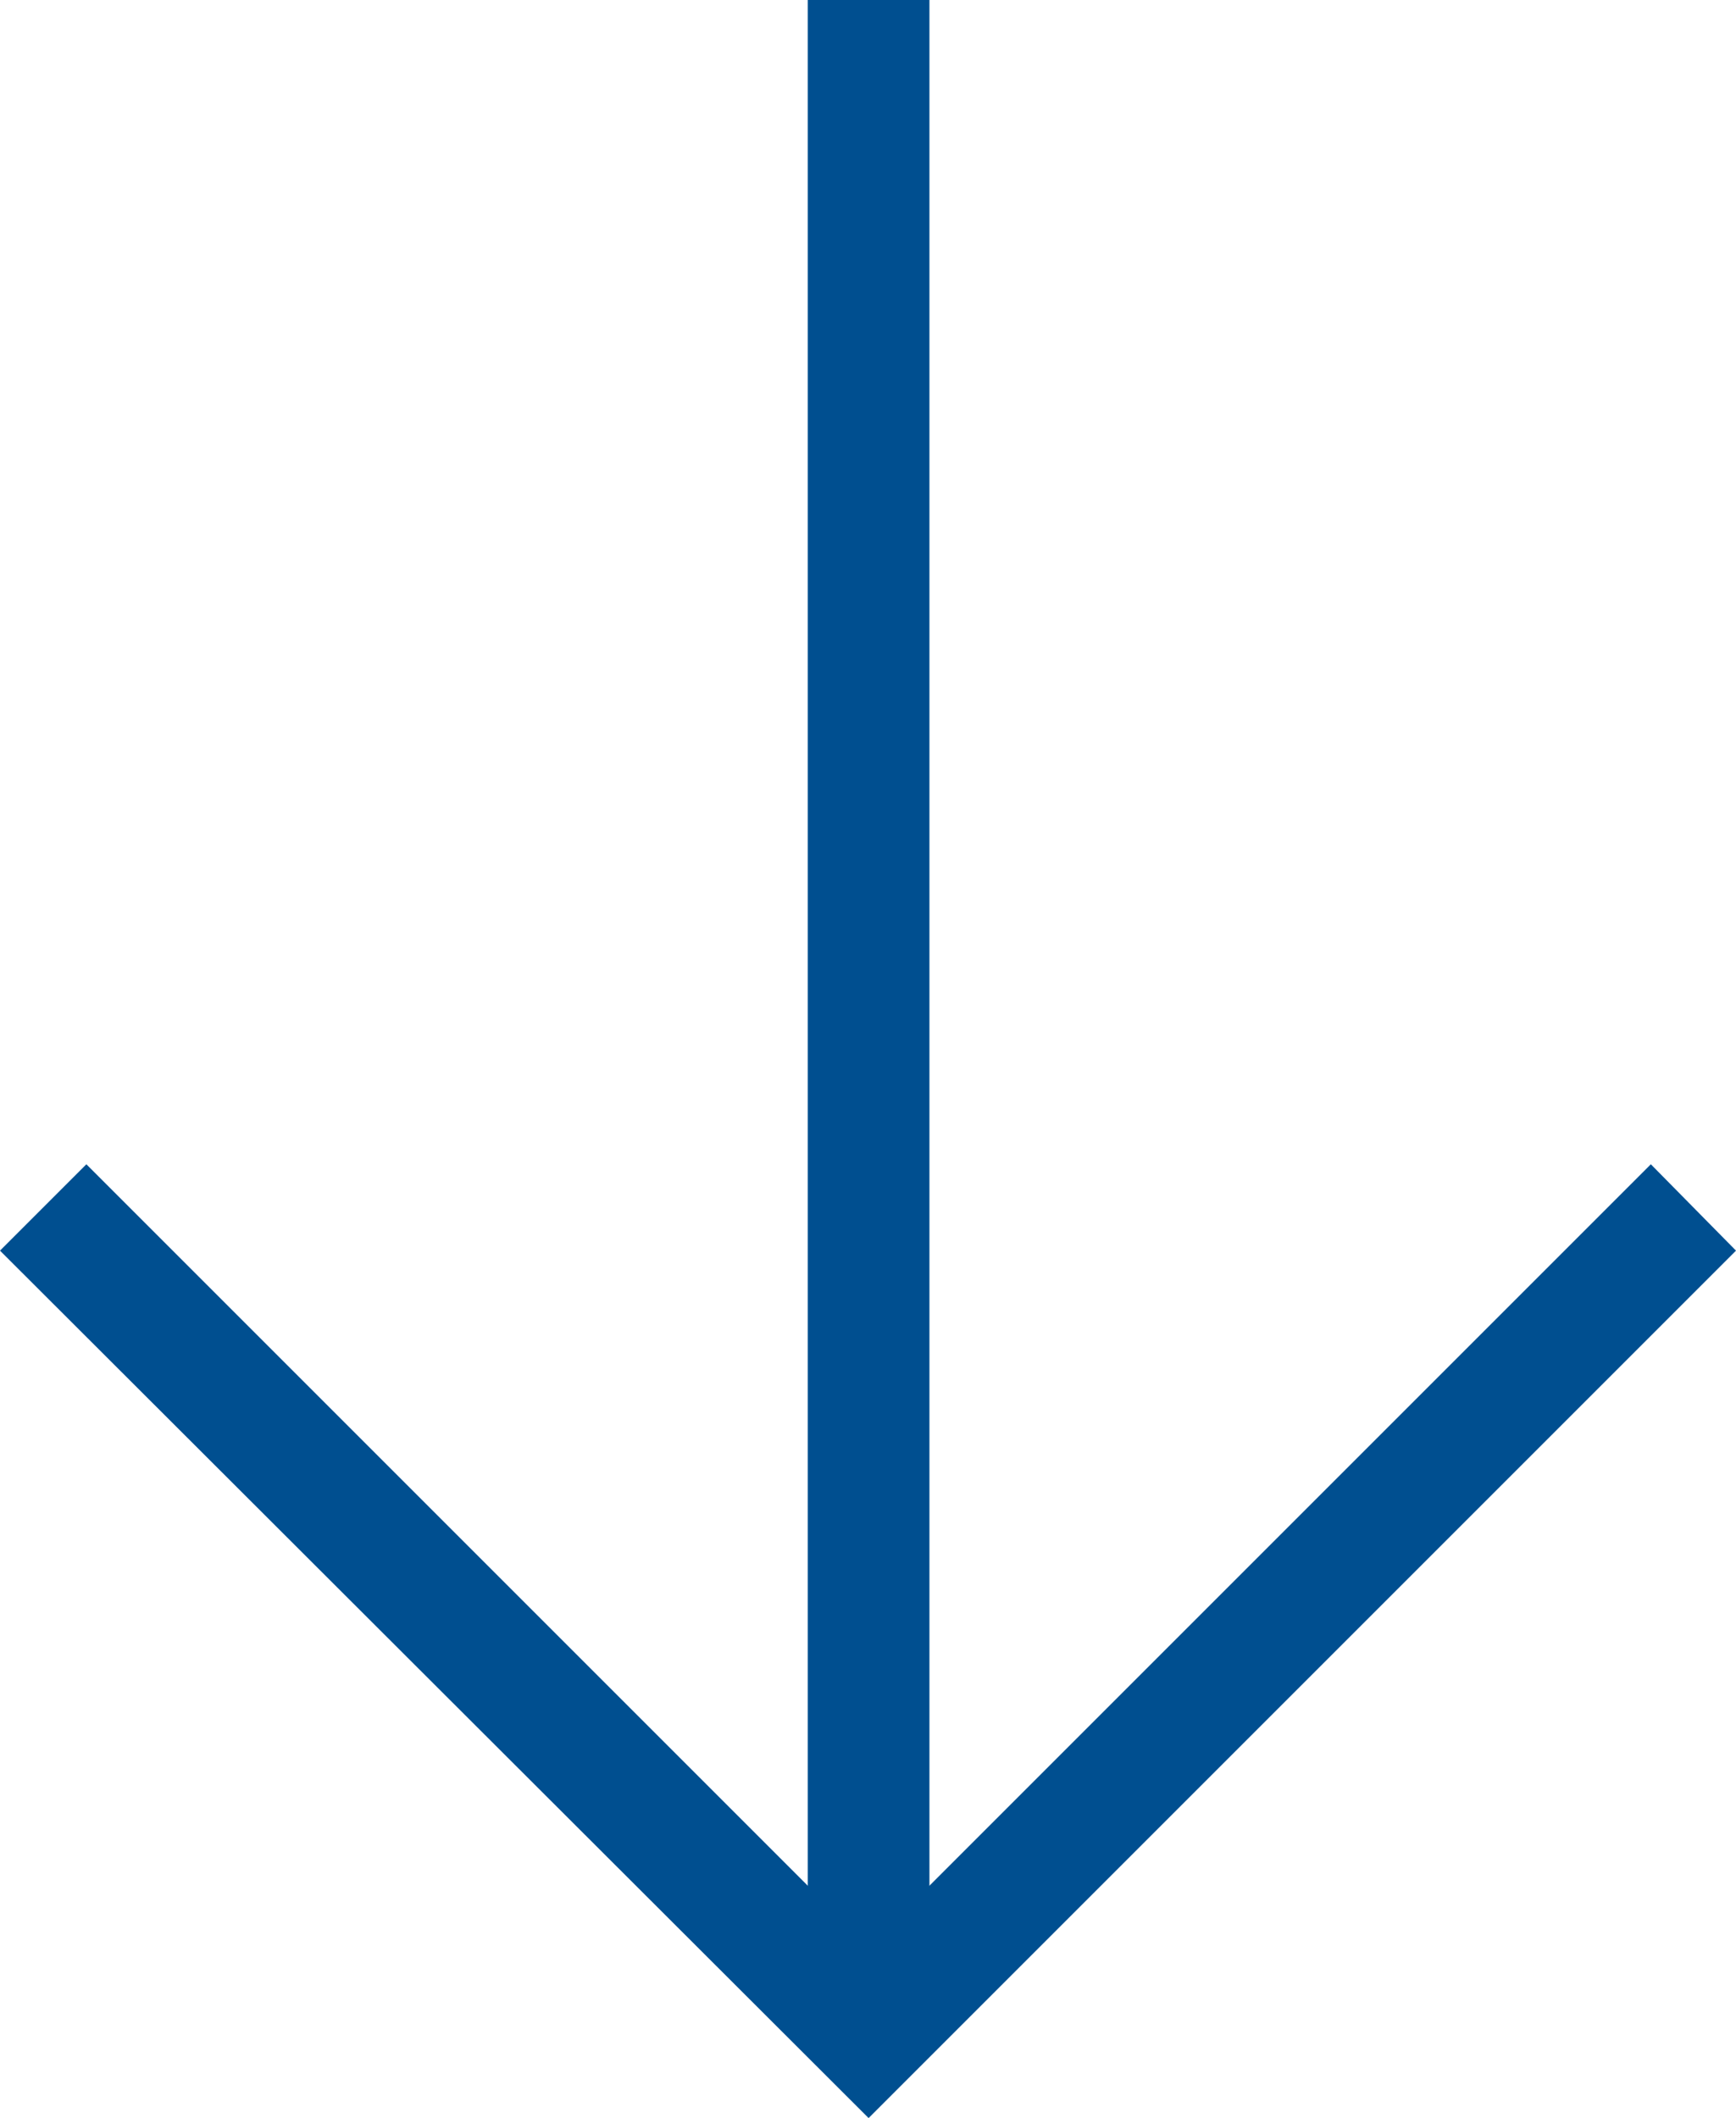
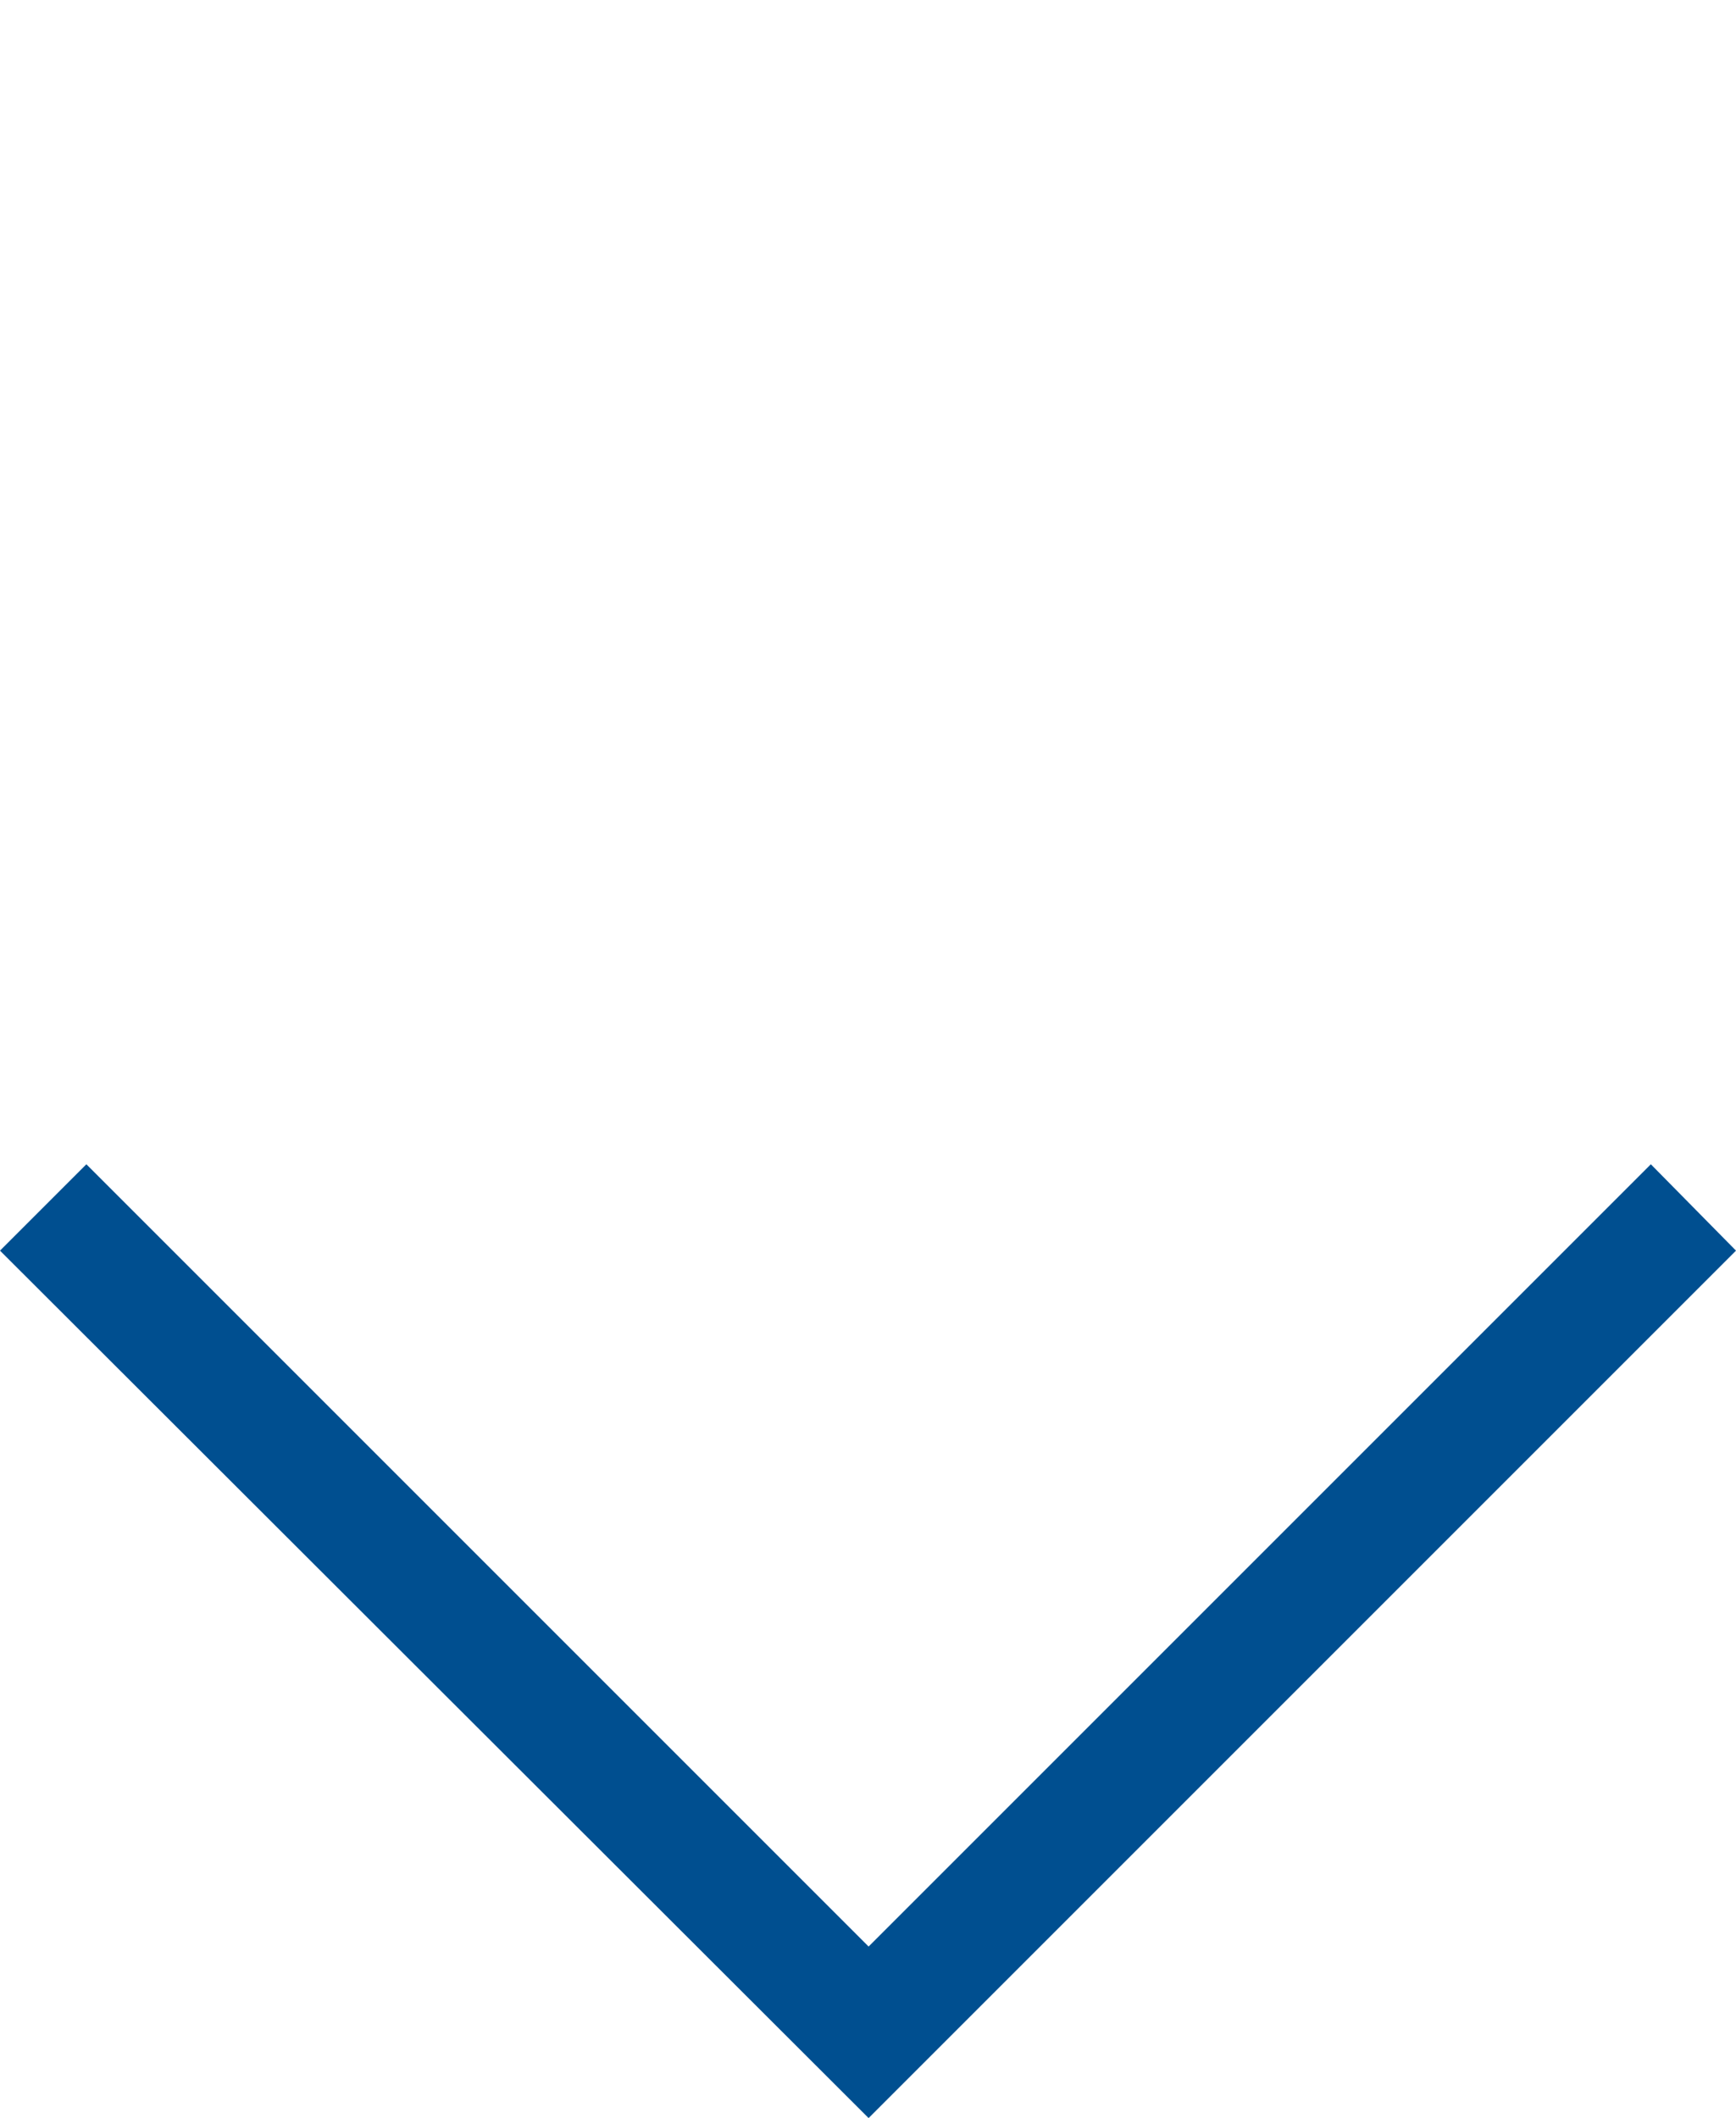
<svg xmlns="http://www.w3.org/2000/svg" id="_レイヤー_2" data-name="レイヤー 2" viewBox="0 0 14.27 17.41">
  <defs>
    <style>      .cls-1 {        fill: #004f90;      }    </style>
  </defs>
  <g id="design">
    <g>
      <polygon class="cls-1" points="0 10.28 .71 9.57 7.14 16 13.57 9.57 14.27 10.28 7.14 17.41 0 10.28" />
-       <rect class="cls-1" x="6.64" width="1" height="16.71" />
    </g>
  </g>
</svg>